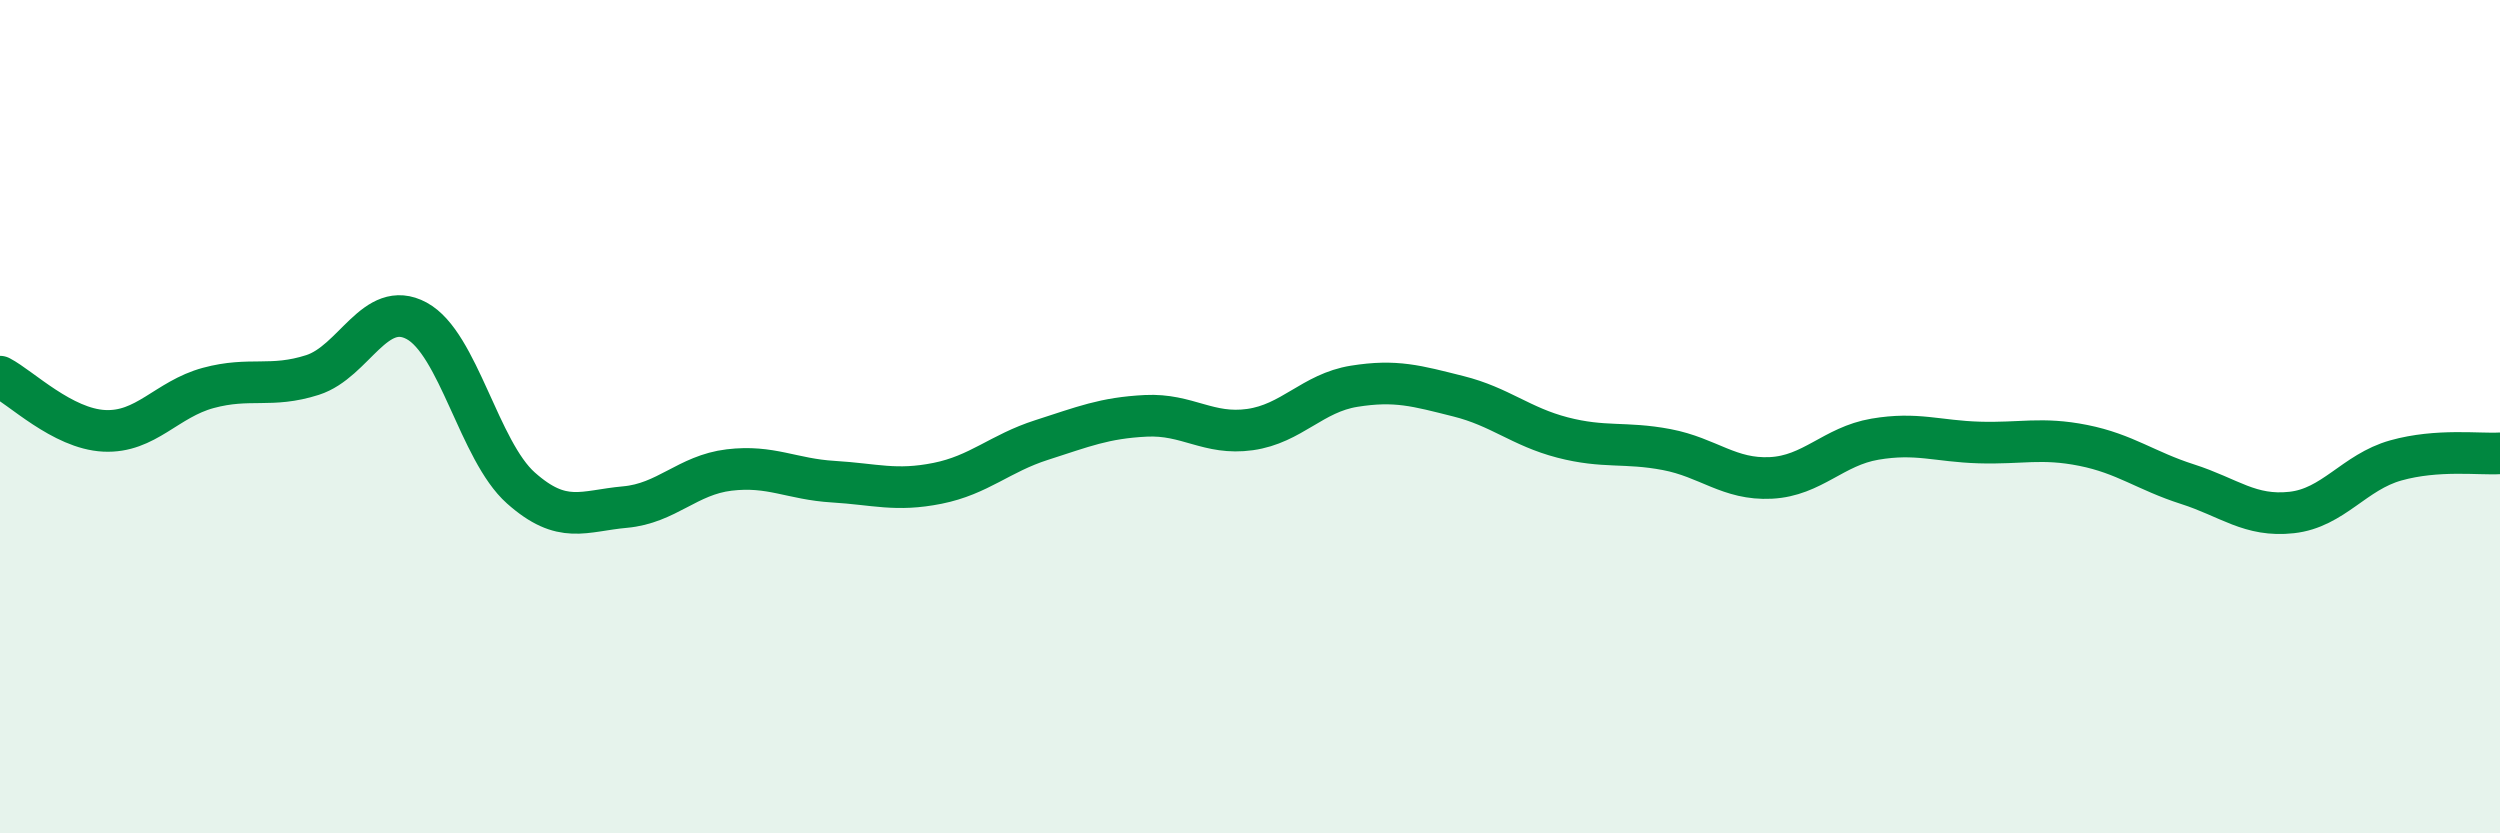
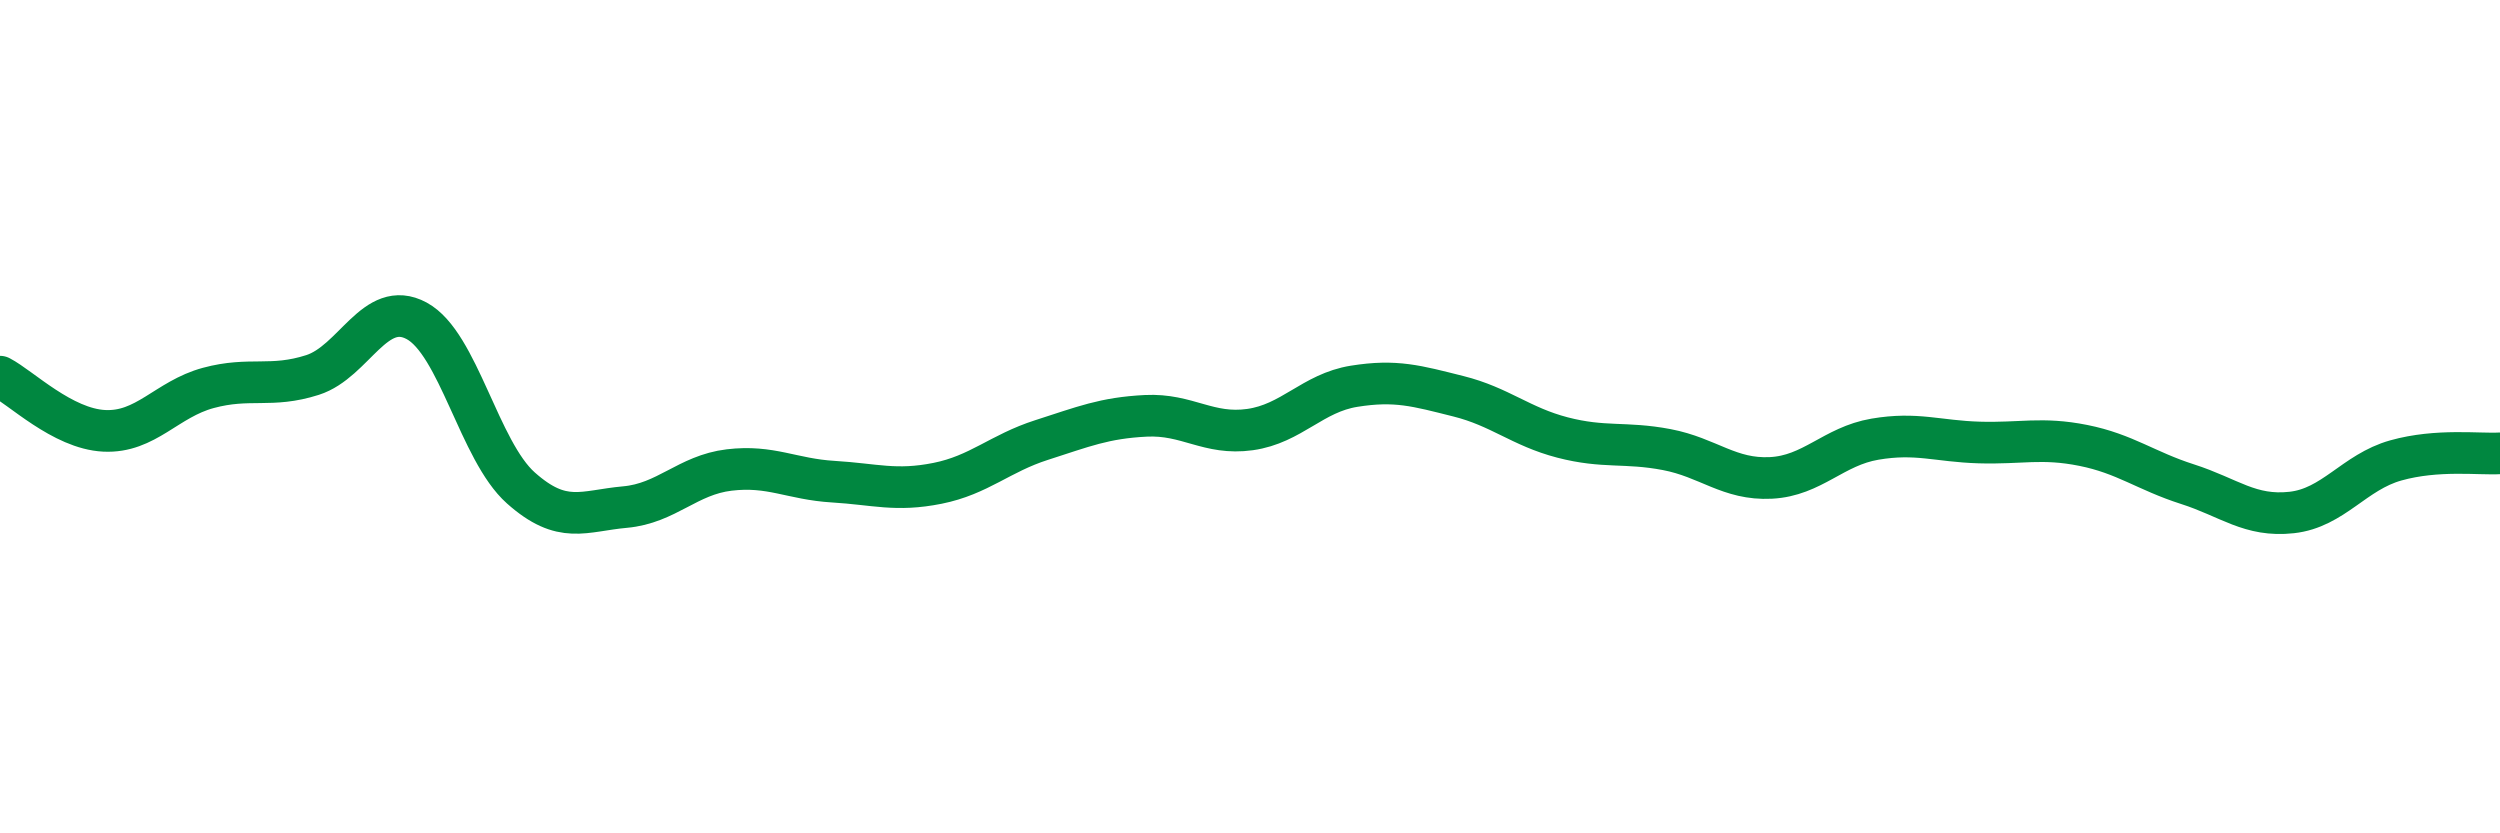
<svg xmlns="http://www.w3.org/2000/svg" width="60" height="20" viewBox="0 0 60 20">
-   <path d="M 0,9.04 C 0.5,9.3 1.5,10.29 2.5,10.34 C 3.5,10.39 4,9.58 5,9.31 C 6,9.04 6.5,9.32 7.5,9 C 8.5,8.68 9,7.16 10,7.7 C 11,8.24 11.5,10.82 12.5,11.71 C 13.5,12.6 14,12.26 15,12.17 C 16,12.08 16.5,11.4 17.5,11.28 C 18.5,11.16 19,11.5 20,11.56 C 21,11.62 21.5,11.8 22.5,11.6 C 23.5,11.4 24,10.88 25,10.56 C 26,10.24 26.5,10.03 27.5,9.98 C 28.5,9.93 29,10.45 30,10.31 C 31,10.17 31.5,9.43 32.5,9.27 C 33.5,9.11 34,9.26 35,9.51 C 36,9.76 36.5,10.24 37.5,10.5 C 38.5,10.76 39,10.6 40,10.79 C 41,10.98 41.5,11.52 42.5,11.47 C 43.5,11.42 44,10.71 45,10.54 C 46,10.37 46.5,10.59 47.5,10.62 C 48.5,10.65 49,10.49 50,10.69 C 51,10.89 51.5,11.3 52.5,11.62 C 53.5,11.94 54,12.41 55,12.3 C 56,12.19 56.5,11.33 57.5,11.05 C 58.5,10.77 59.5,10.91 60,10.88L60 20L0 20Z" fill="#008740" opacity="0.1" stroke-linecap="round" stroke-linejoin="round" />
  <path d="M 0,9.04 C 0.5,9.3 1.5,10.29 2.5,10.34 C 3.5,10.39 4,9.58 5,9.31 C 6,9.04 6.5,9.32 7.5,9 C 8.5,8.68 9,7.16 10,7.7 C 11,8.24 11.5,10.82 12.5,11.71 C 13.5,12.6 14,12.26 15,12.17 C 16,12.08 16.5,11.4 17.5,11.28 C 18.5,11.16 19,11.5 20,11.56 C 21,11.62 21.5,11.8 22.5,11.6 C 23.5,11.4 24,10.88 25,10.56 C 26,10.24 26.5,10.03 27.5,9.98 C 28.5,9.93 29,10.45 30,10.31 C 31,10.17 31.5,9.43 32.5,9.27 C 33.5,9.11 34,9.26 35,9.51 C 36,9.76 36.5,10.24 37.5,10.5 C 38.5,10.76 39,10.6 40,10.79 C 41,10.98 41.5,11.52 42.5,11.47 C 43.5,11.42 44,10.71 45,10.54 C 46,10.37 46.5,10.59 47.5,10.62 C 48.5,10.65 49,10.49 50,10.69 C 51,10.89 51.5,11.3 52.5,11.62 C 53.5,11.94 54,12.41 55,12.3 C 56,12.19 56.5,11.33 57.5,11.05 C 58.5,10.77 59.5,10.91 60,10.88" stroke="#008740" stroke-width="1" fill="none" stroke-linecap="round" stroke-linejoin="round" />
</svg>